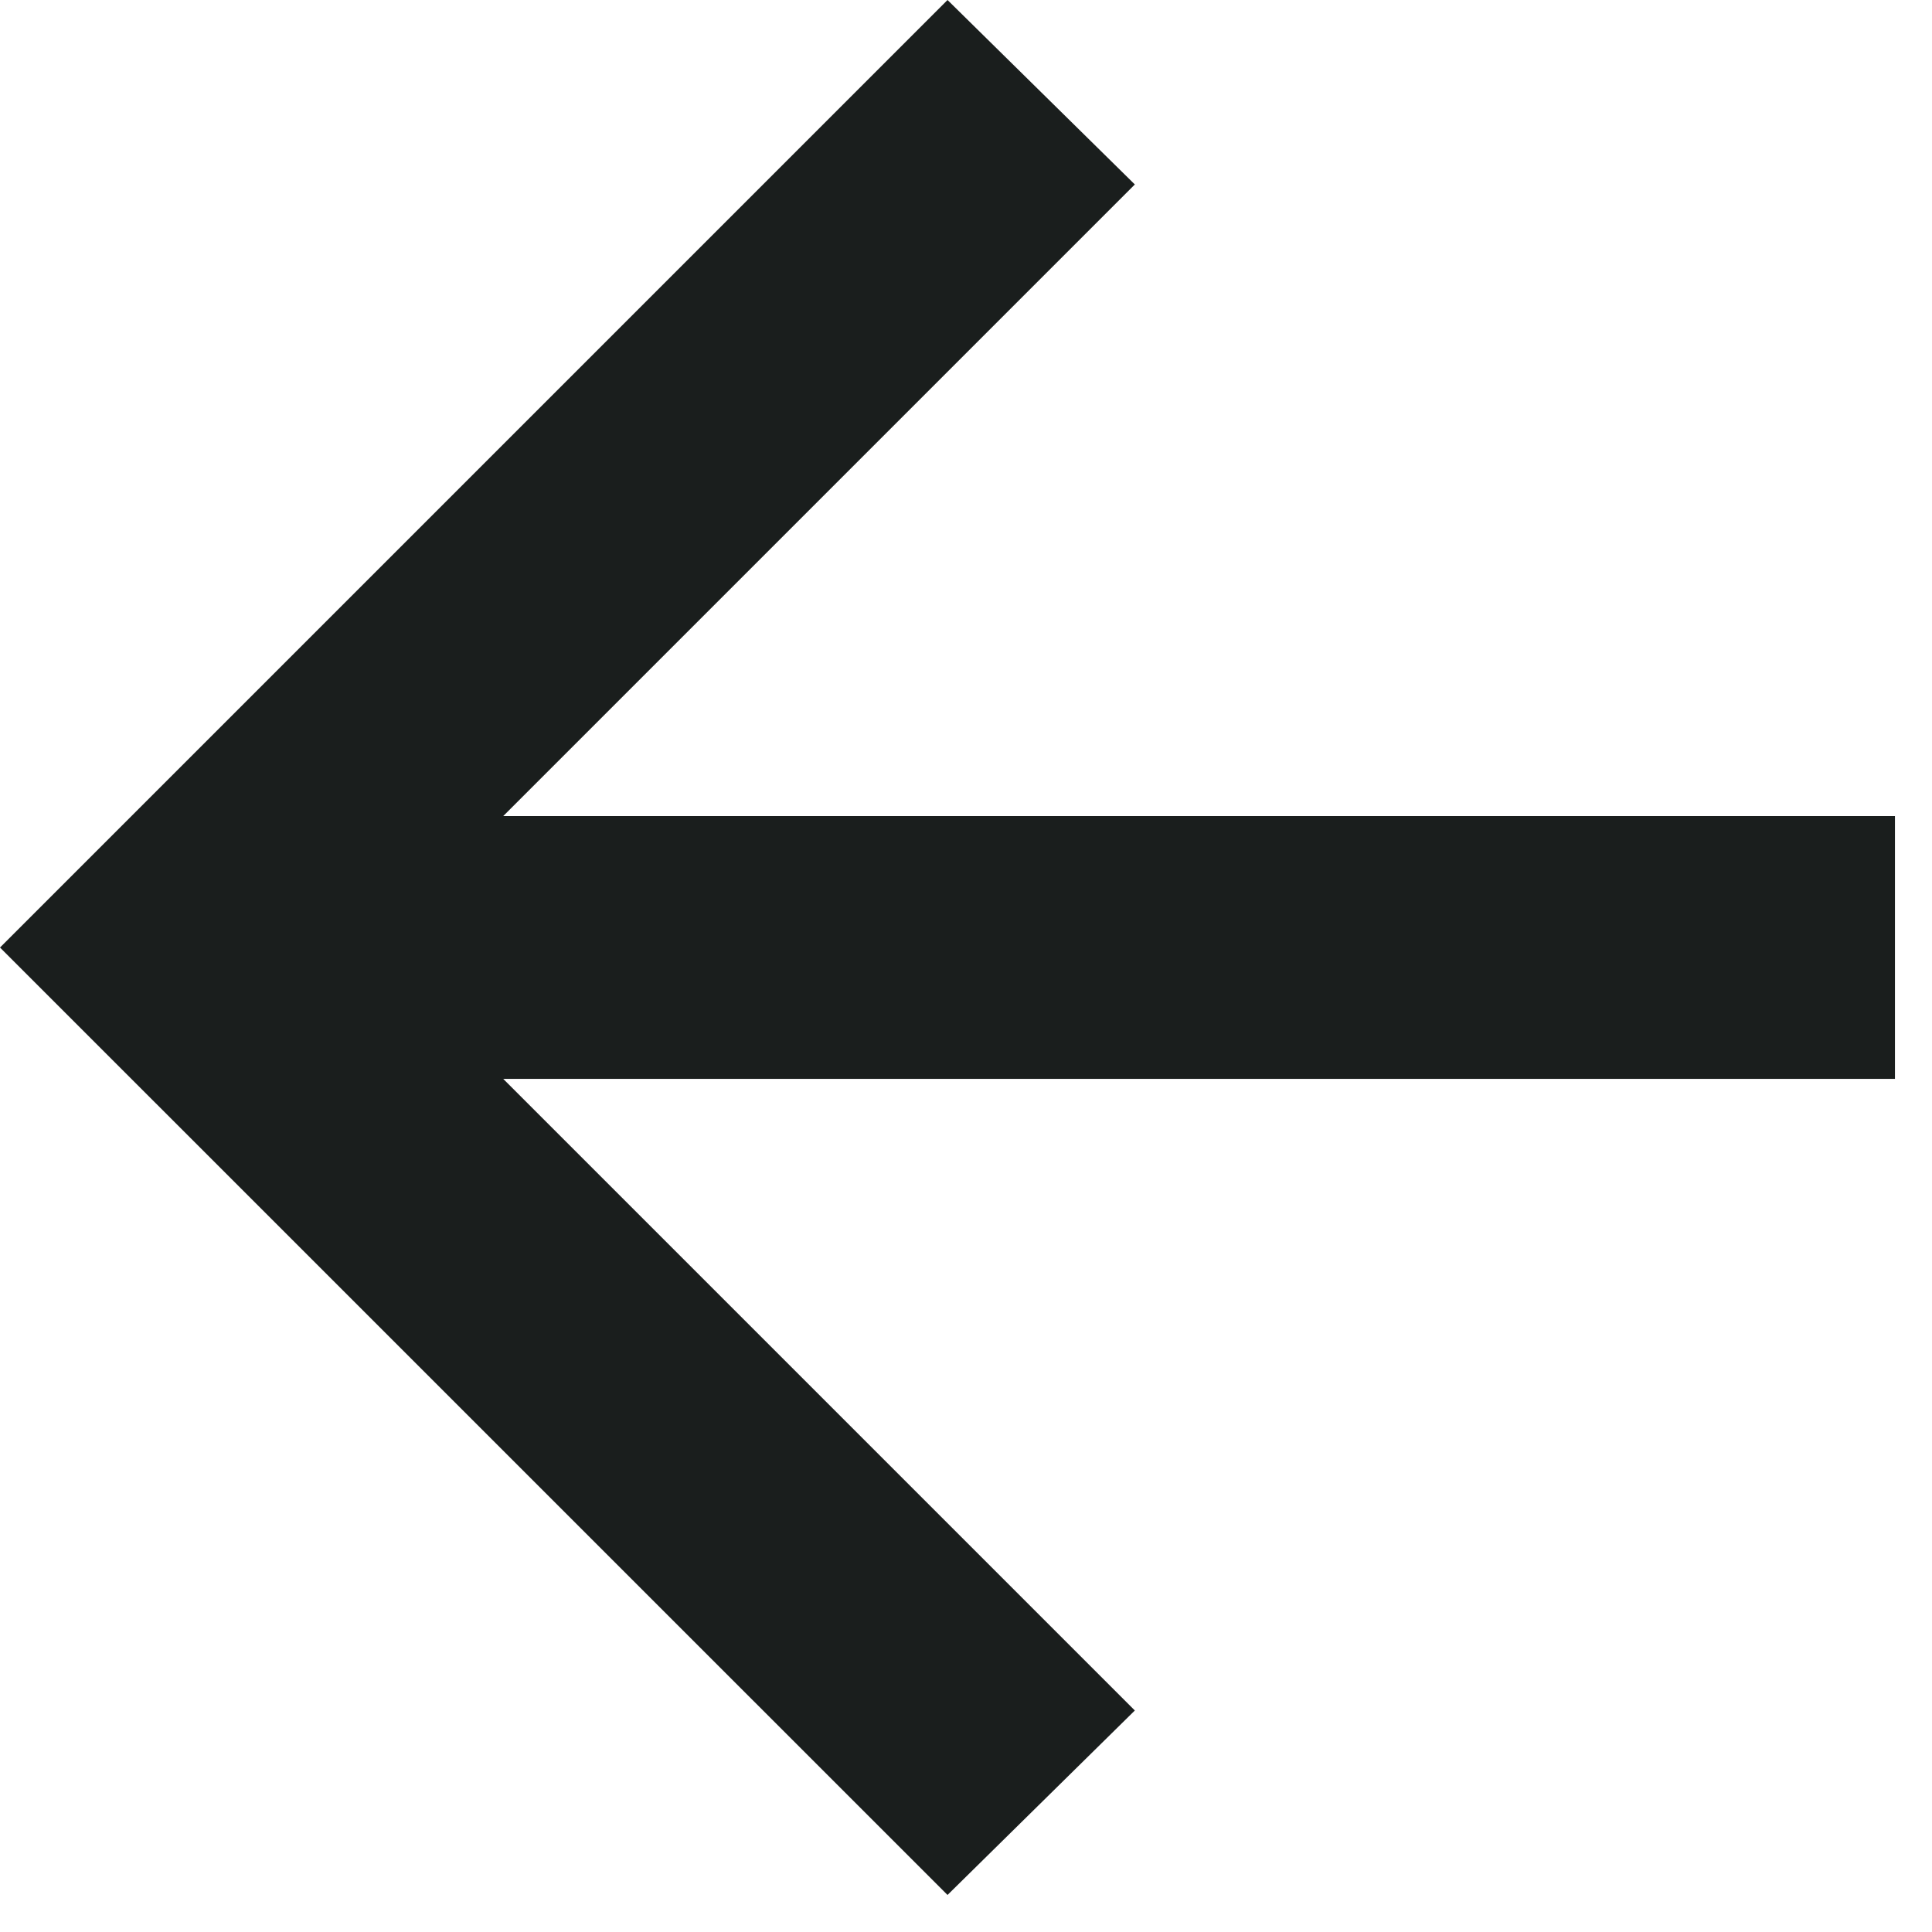
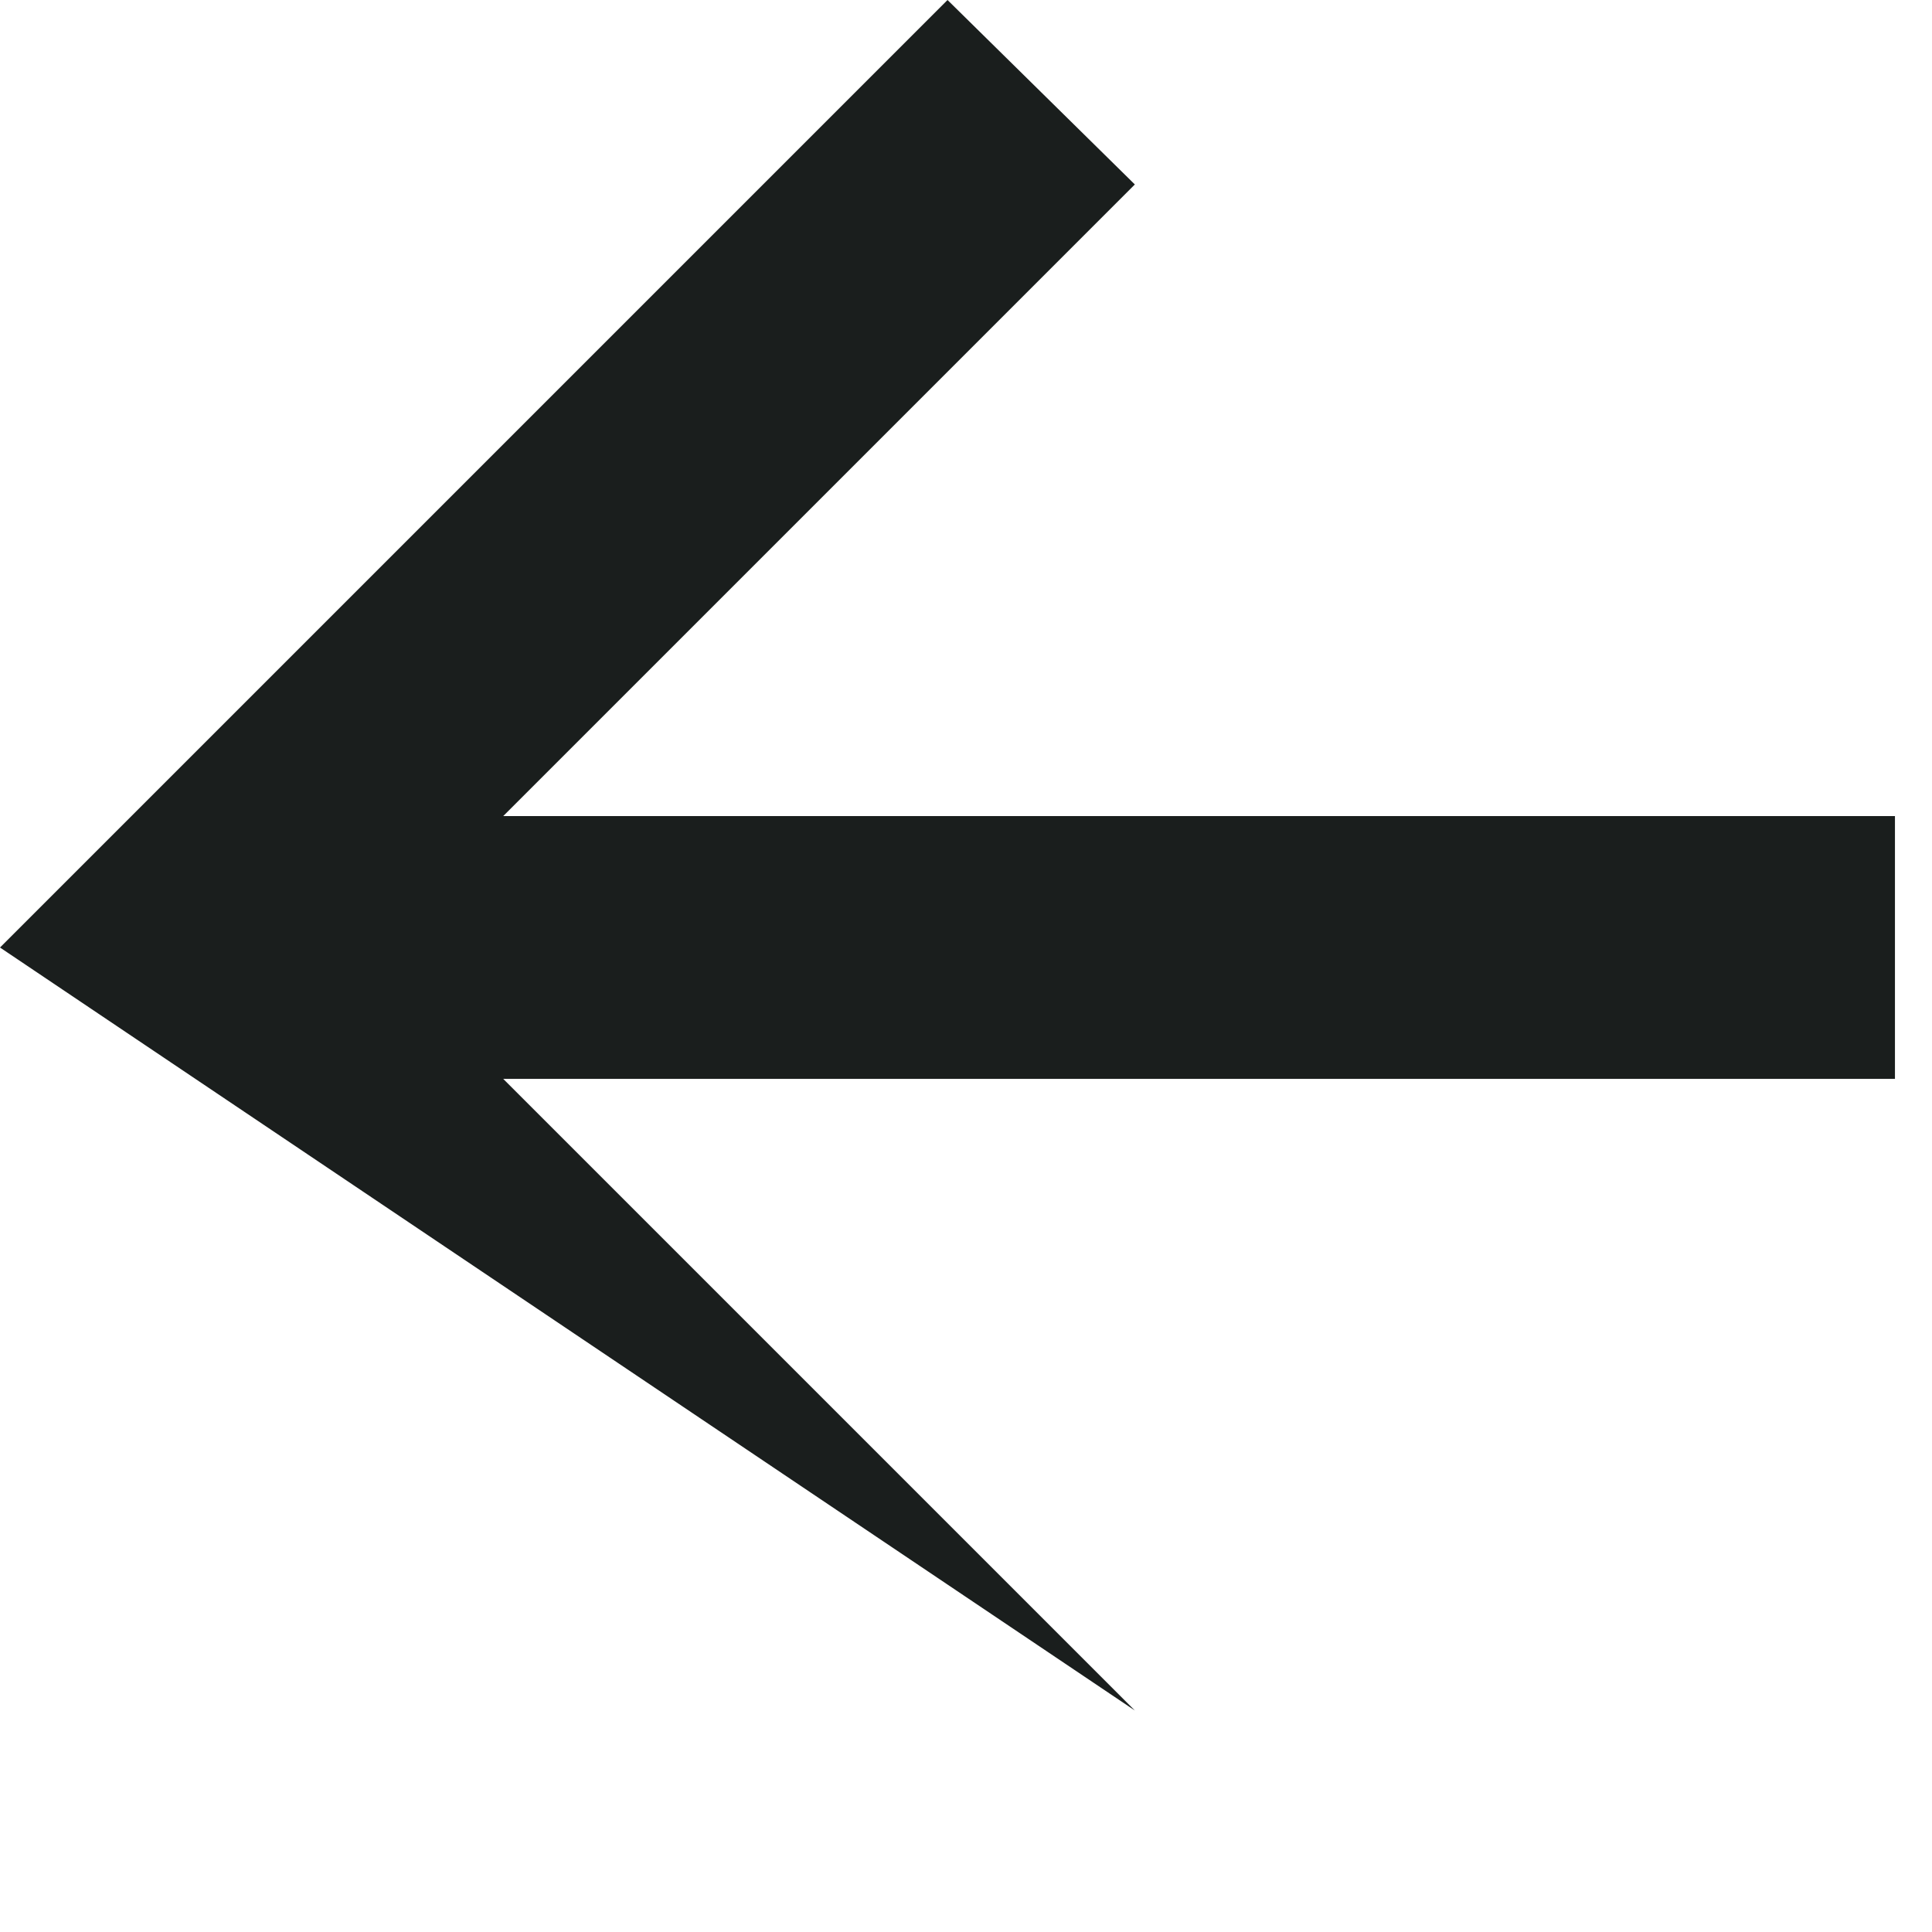
<svg xmlns="http://www.w3.org/2000/svg" width="23" height="23" viewBox="0 0 23 23" fill="none">
-   <path d="M5.991 12.844L13.51 20.363L11.28 22.559L0 11.28L11.28 0L13.51 2.196L5.991 9.715H22.559V12.844H5.991Z" fill="#1A1E1D" />
+   <path d="M5.991 12.844L13.51 20.363L0 11.28L11.28 0L13.51 2.196L5.991 9.715H22.559V12.844H5.991Z" fill="#1A1E1D" />
</svg>